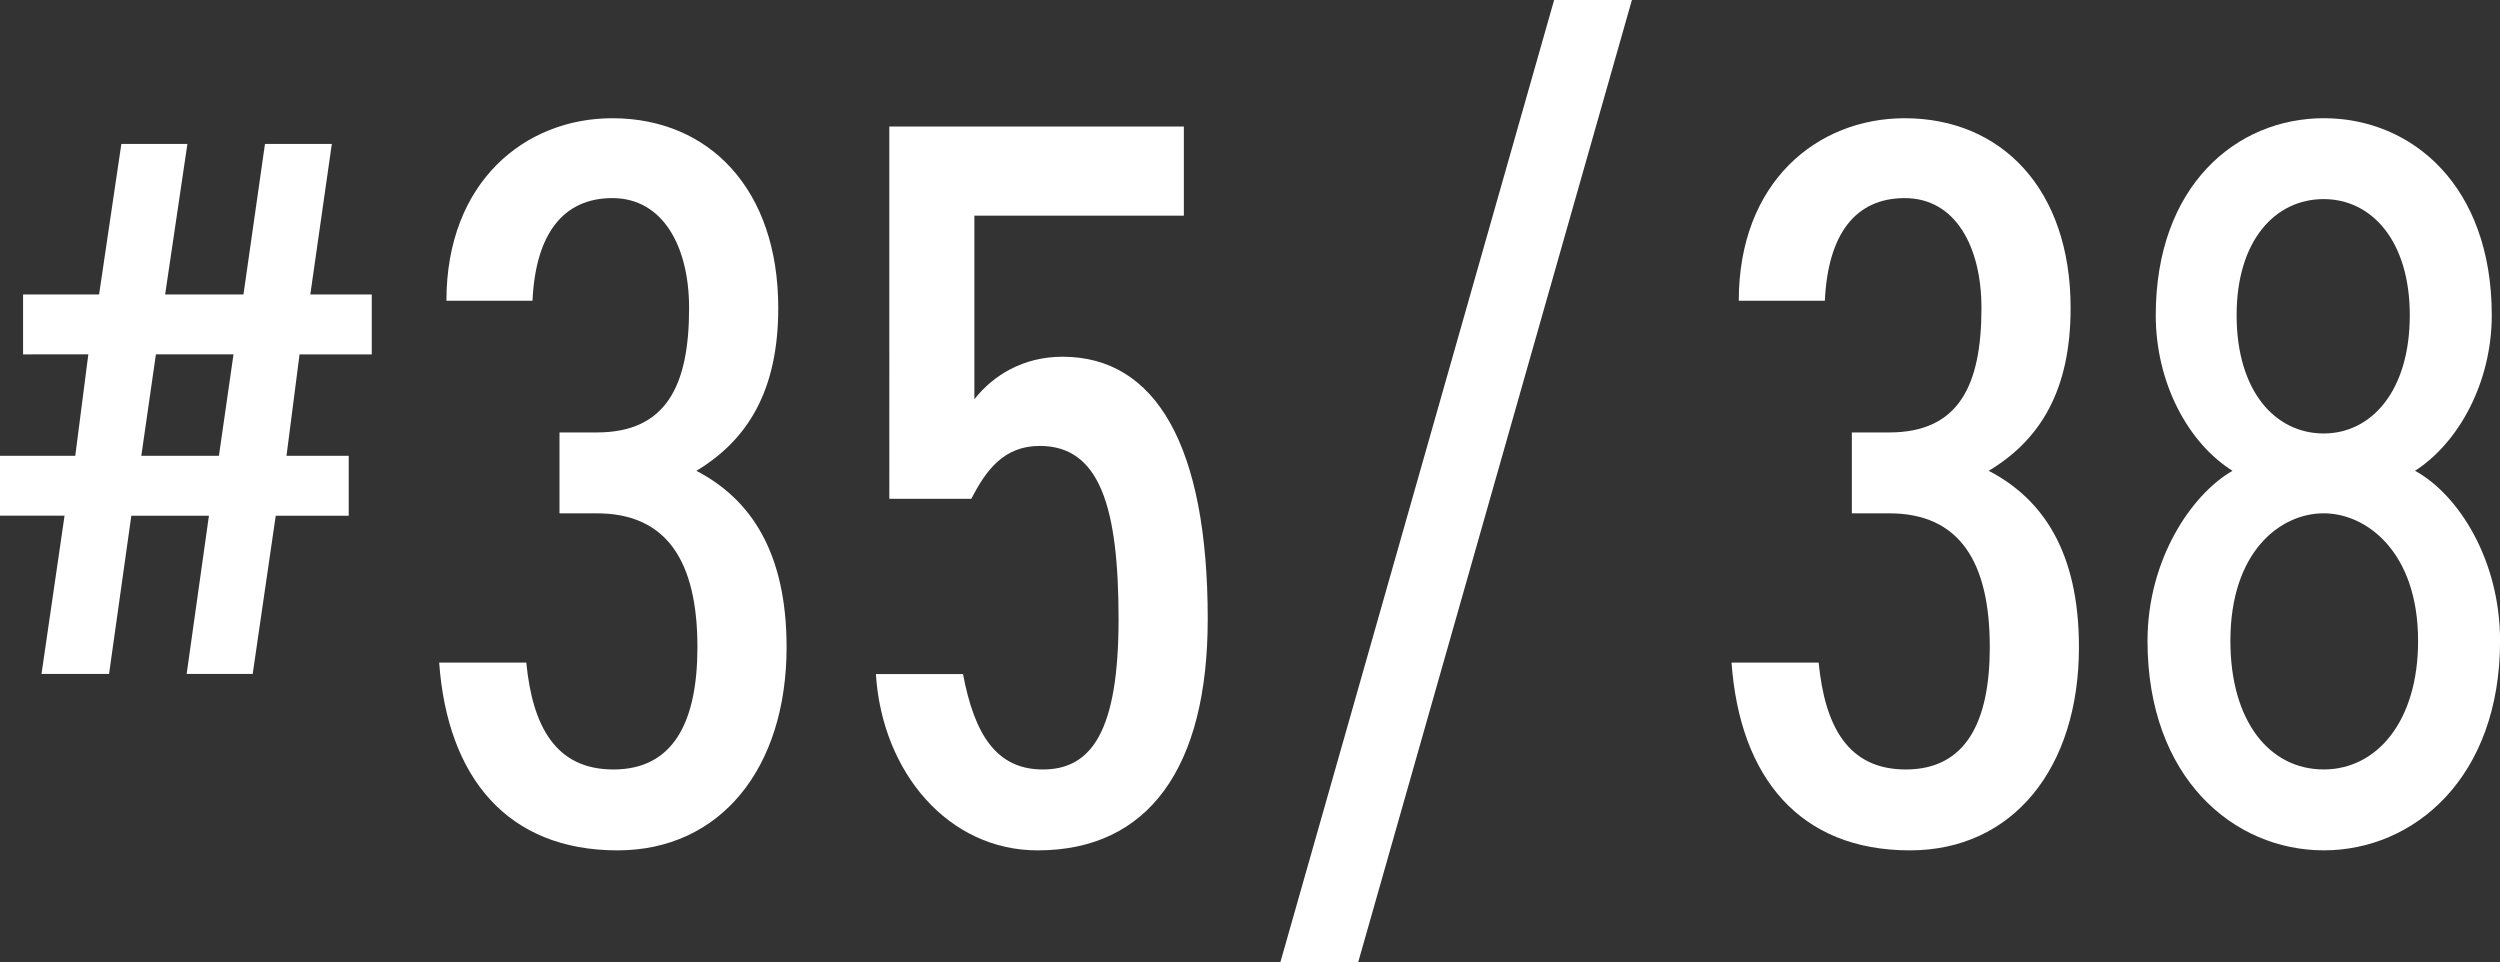
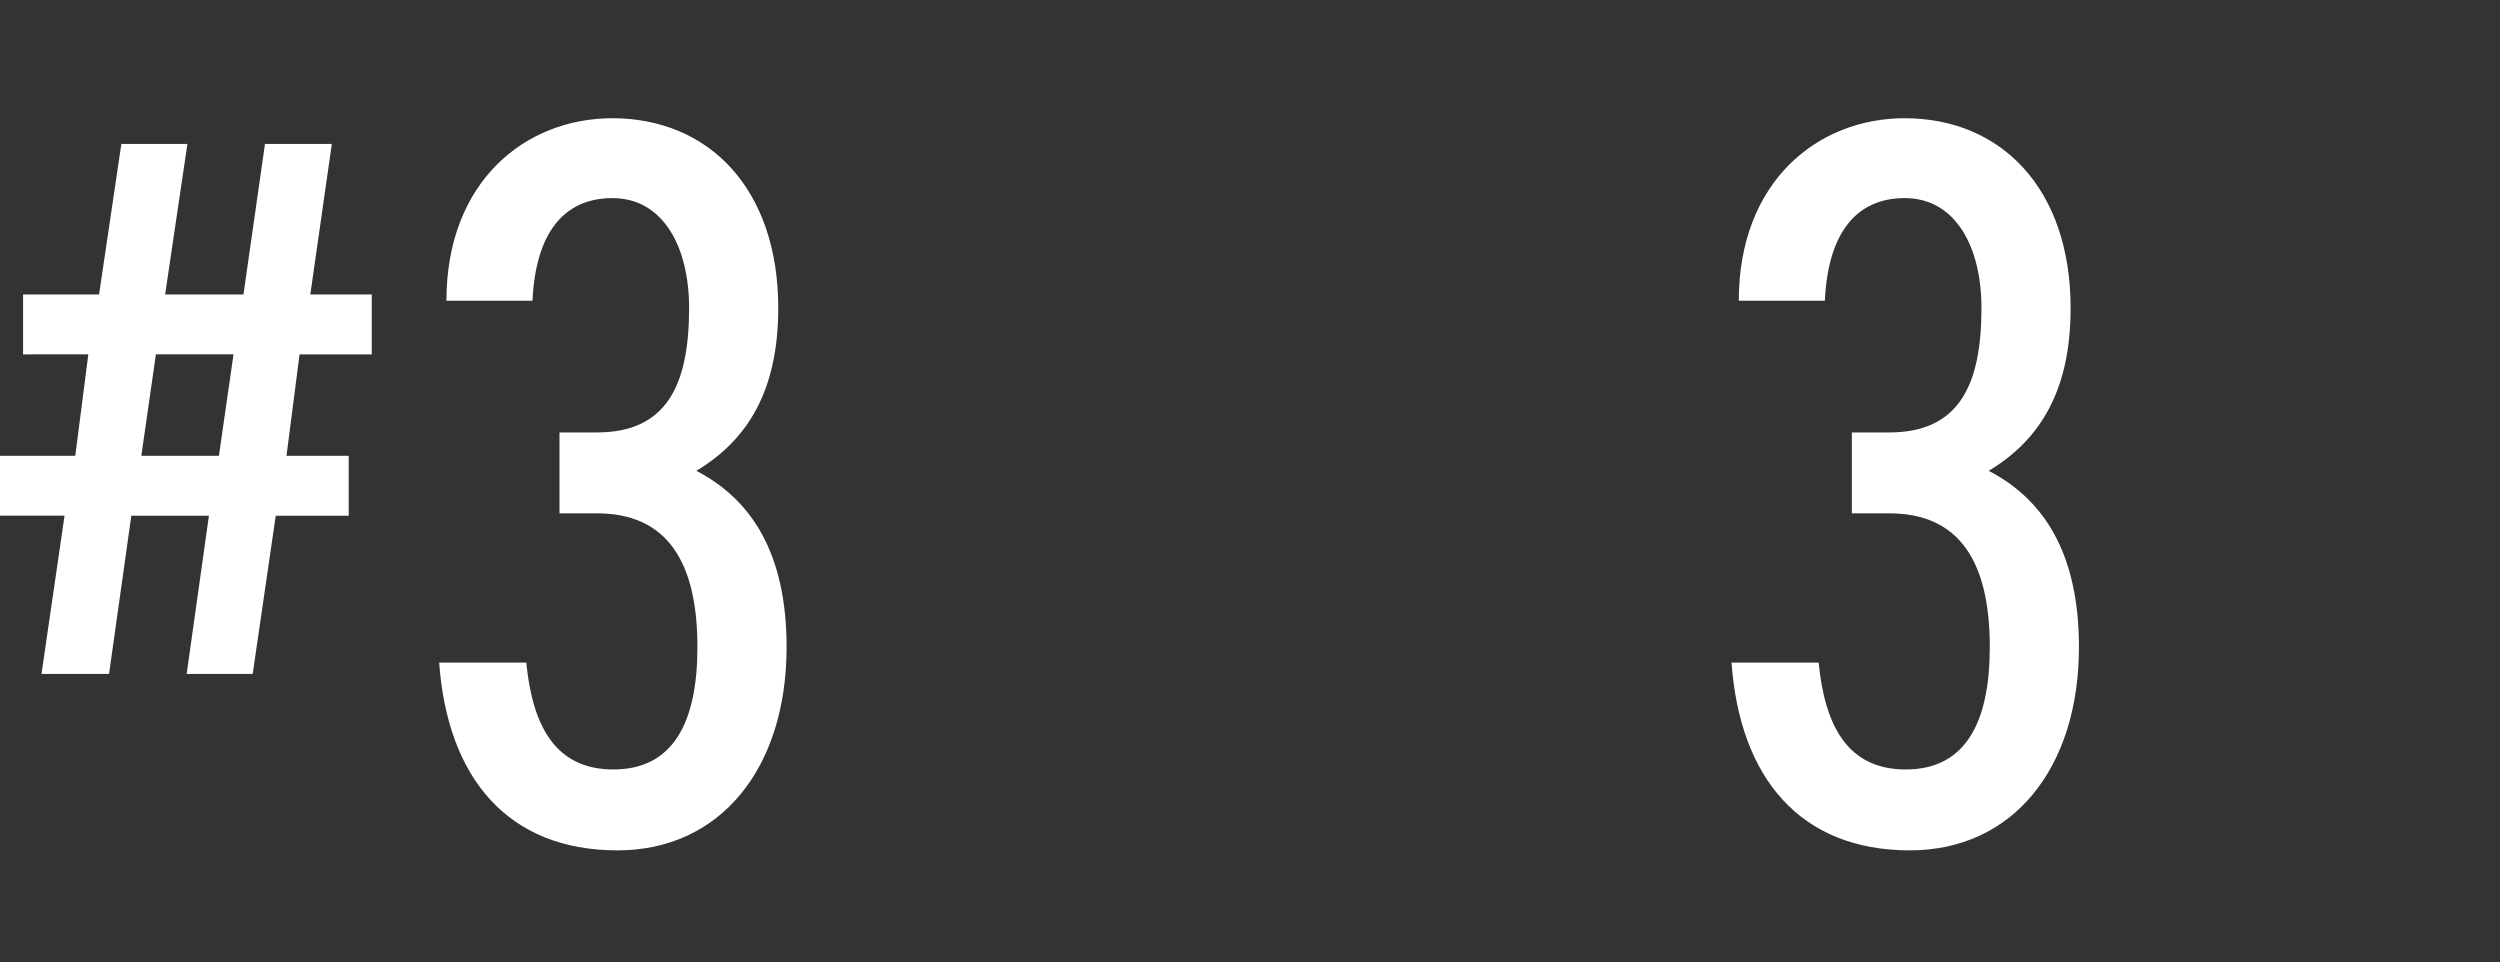
<svg xmlns="http://www.w3.org/2000/svg" id="_レイヤー_1" data-name="レイヤー 1" viewBox="0 0 78.316 30.147">
  <rect x="0" y="0" width="78.316" height="30.147" fill="#333333" stroke="none" />
  <defs>
    <style>
      .cls-1 {
        fill: #fff;
        stroke-width: 0px;
      }
    </style>
  </defs>
  <path class="cls-1" d="m3.104,9.224l.698-4.716h2.069l-.698,4.716h2.454l.674-4.716h2.094l-.674,4.716h1.925v1.877h-2.262l-.409,3.177h1.949v1.877h-2.286l-.722,4.957h-2.069l.698-4.957h-2.431l-.698,4.957H1.3l.722-4.957H0v-1.877h2.358l.409-3.177H.723v-1.877h2.382Zm1.323,5.054h2.431l.457-3.177h-2.431l-.457,3.177Z" />
  <path class="cls-1" d="m17.525,13.547h1.17c2.177,0,2.892-1.463,2.892-3.898,0-1.917-.812-3.443-2.404-3.443-1.527,0-2.404,1.104-2.502,3.216h-2.696c0-3.735,2.47-5.718,5.198-5.718,3.021,0,5.197,2.209,5.197,5.945,0,2.566-.941,4.125-2.566,5.1,1.689.877,2.827,2.534,2.827,5.523,0,3.801-2.079,6.367-5.296,6.367-3.443,0-5.327-2.274-5.587-5.881h2.729c.194,1.982.909,3.347,2.729,3.347,1.885,0,2.632-1.495,2.632-3.833,0-2.664-.942-4.191-3.151-4.191h-1.17v-2.533Z" />
-   <path class="cls-1" d="m30.425,15.625h-2.566V3.963h9.227v2.794h-6.562v5.75c.585-.747,1.527-1.332,2.762-1.332,2.924,0,4.548,2.794,4.548,8.22,0,4.645-1.852,7.244-5.328,7.244-2.794,0-4.873-2.438-5.067-5.523h2.729c.357,1.885,1.04,2.989,2.502,2.989,1.526,0,2.371-1.202,2.371-4.71s-.585-5.426-2.469-5.426c-1.138,0-1.689.779-2.145,1.656Z" />
-   <path class="cls-1" d="m40.108,30.147L48.685,0h2.437l-8.576,30.146h-2.437Z" />
  <path class="cls-1" d="m58.01,13.547h1.17c2.177,0,2.892-1.463,2.892-3.898,0-1.917-.812-3.443-2.404-3.443-1.527,0-2.404,1.104-2.502,3.216h-2.696c0-3.735,2.47-5.718,5.198-5.718,3.021,0,5.197,2.209,5.197,5.945,0,2.566-.941,4.125-2.566,5.1,1.689.877,2.827,2.534,2.827,5.523,0,3.801-2.079,6.367-5.296,6.367-3.443,0-5.327-2.274-5.587-5.881h2.729c.194,1.982.909,3.347,2.729,3.347,1.885,0,2.632-1.495,2.632-3.833,0-2.664-.942-4.191-3.151-4.191h-1.17v-2.533Z" />
-   <path class="cls-1" d="m69.935,14.748c-1.396-.877-2.403-2.761-2.403-4.873,0-4.061,2.533-6.172,5.263-6.172,2.761,0,5.263,2.111,5.263,6.172,0,2.112-1.04,3.996-2.404,4.873,1.364.748,2.664,2.795,2.664,5.328,0,4.288-2.696,6.562-5.522,6.562s-5.522-2.274-5.522-6.562c0-2.533,1.364-4.58,2.663-5.328Zm2.859,9.356c1.656,0,2.956-1.495,2.956-4.028,0-2.794-1.624-3.996-2.956-3.996-1.364,0-2.924,1.202-2.924,3.996,0,2.533,1.234,4.028,2.924,4.028Zm0-10.525c1.494,0,2.696-1.332,2.696-3.704,0-2.338-1.202-3.638-2.696-3.638-1.527,0-2.729,1.3-2.729,3.638,0,2.372,1.202,3.704,2.729,3.704Z" />
</svg>